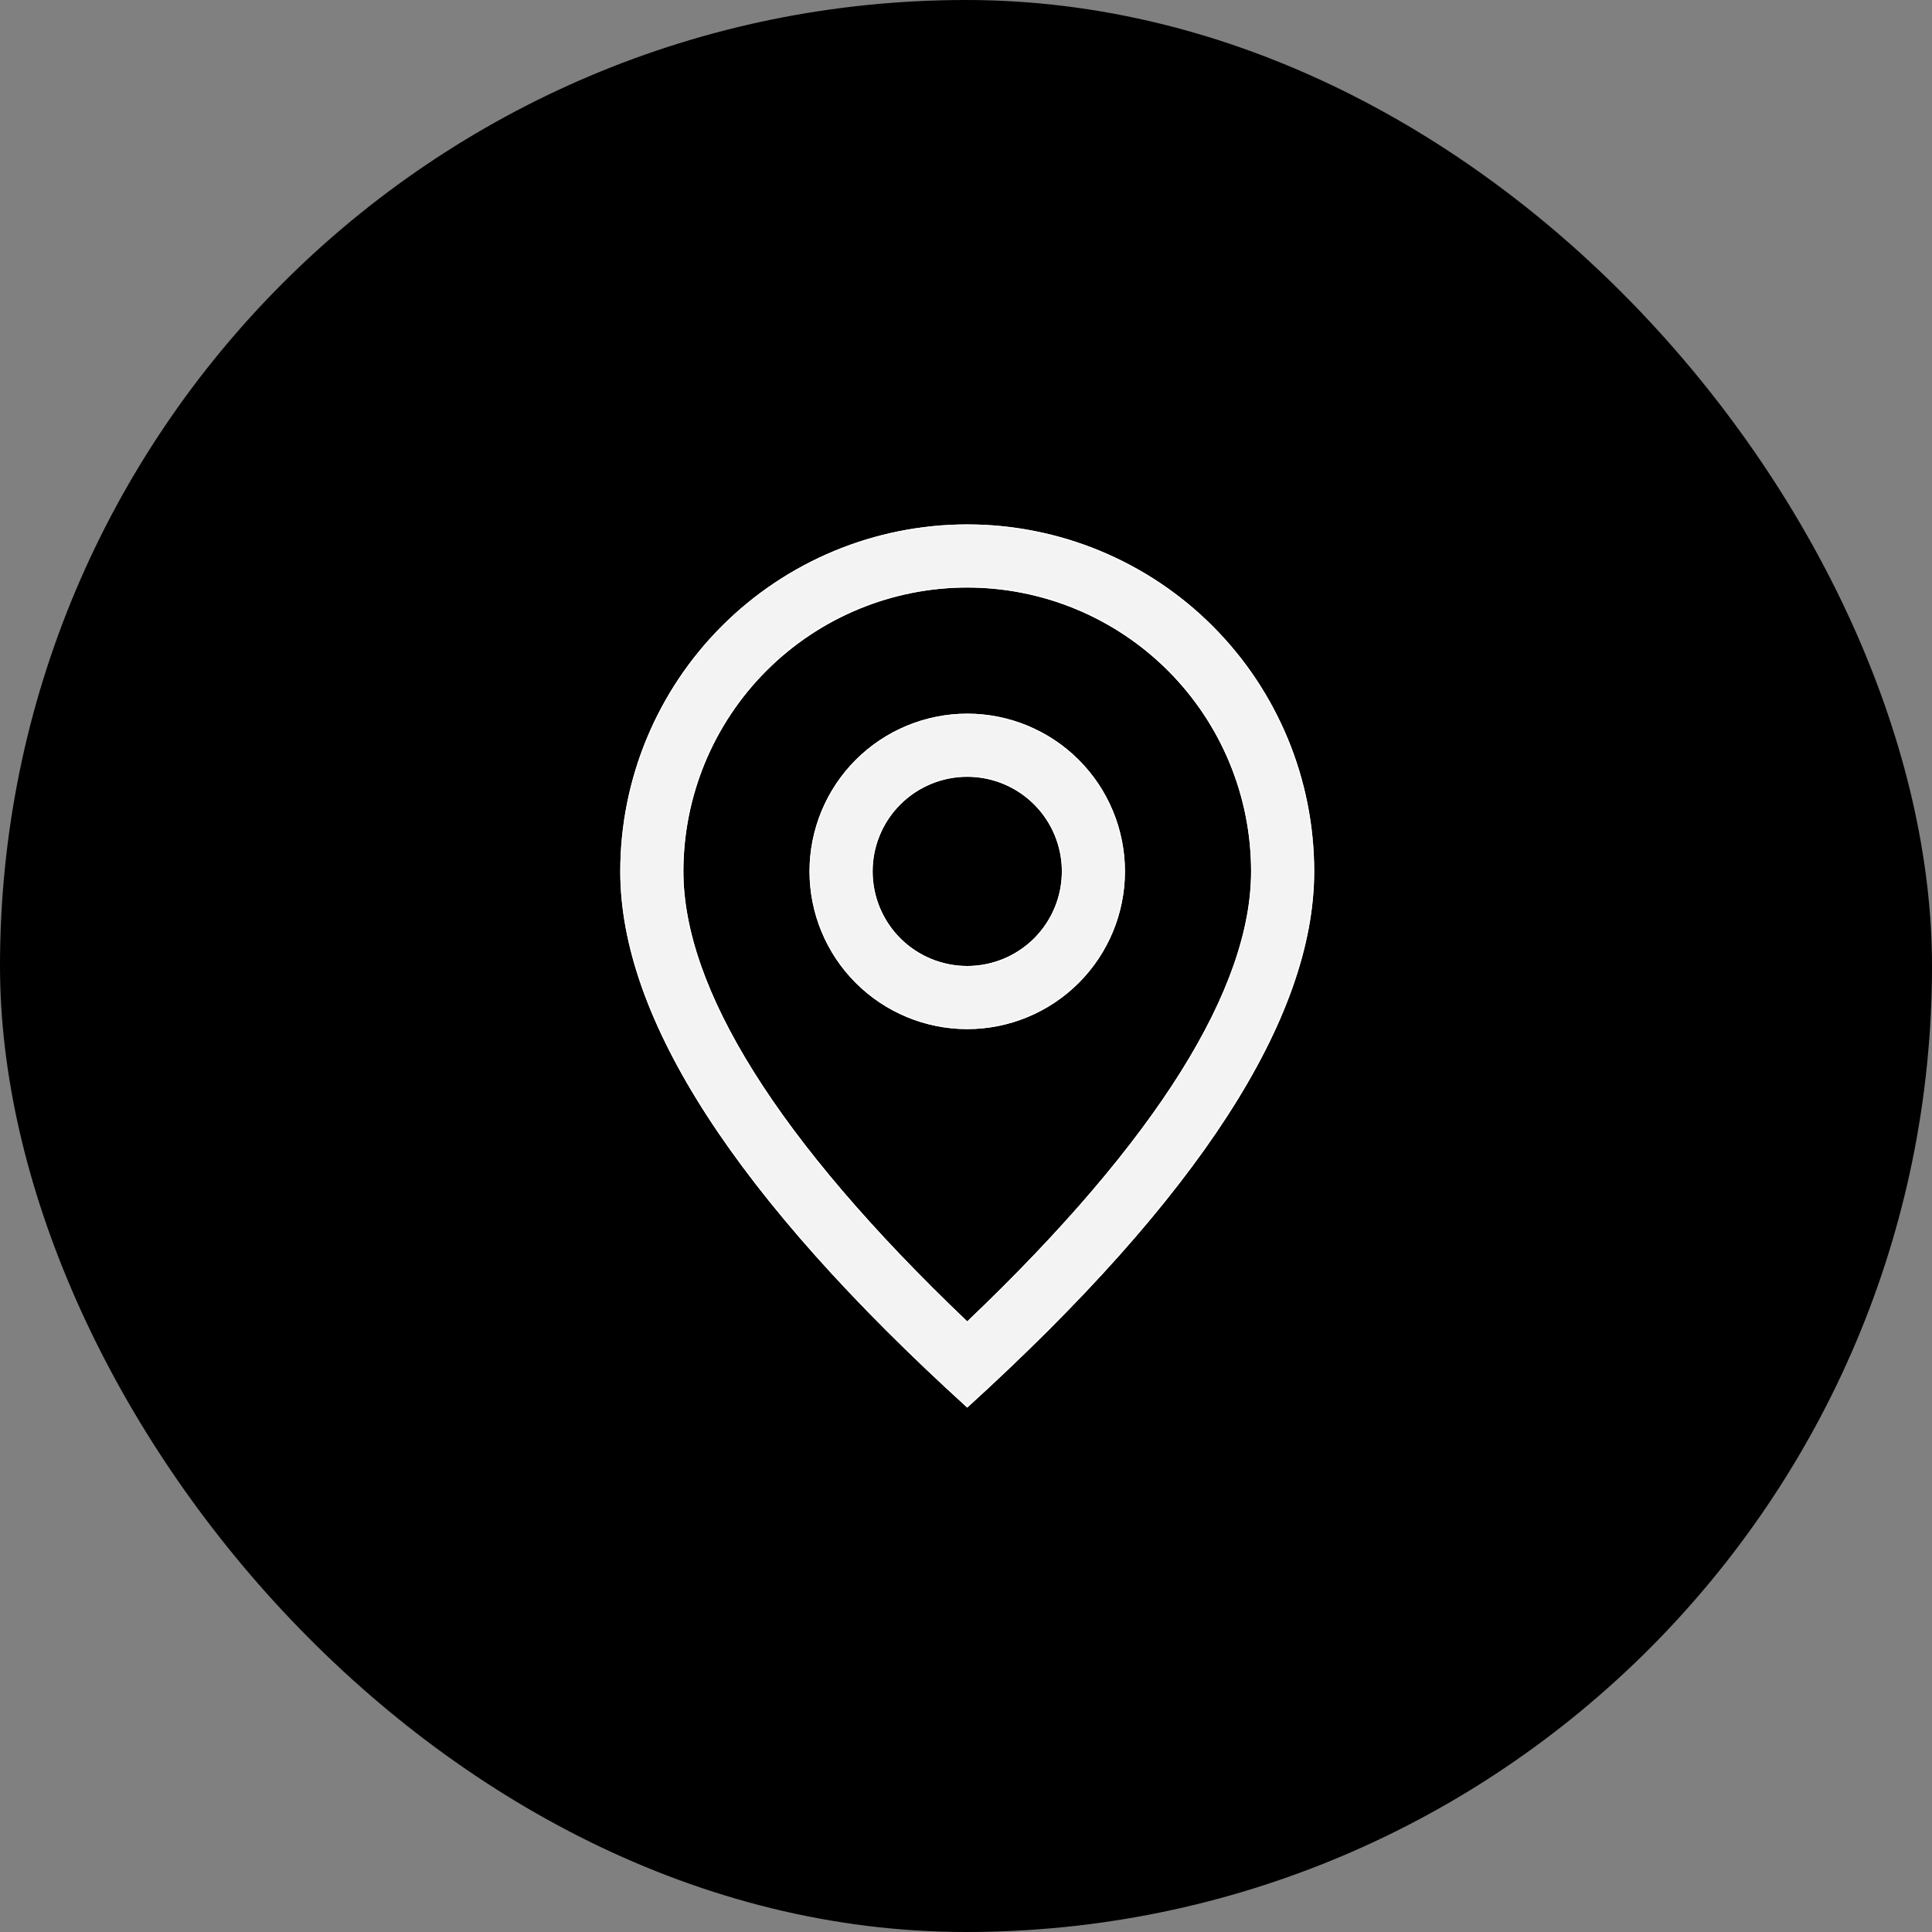
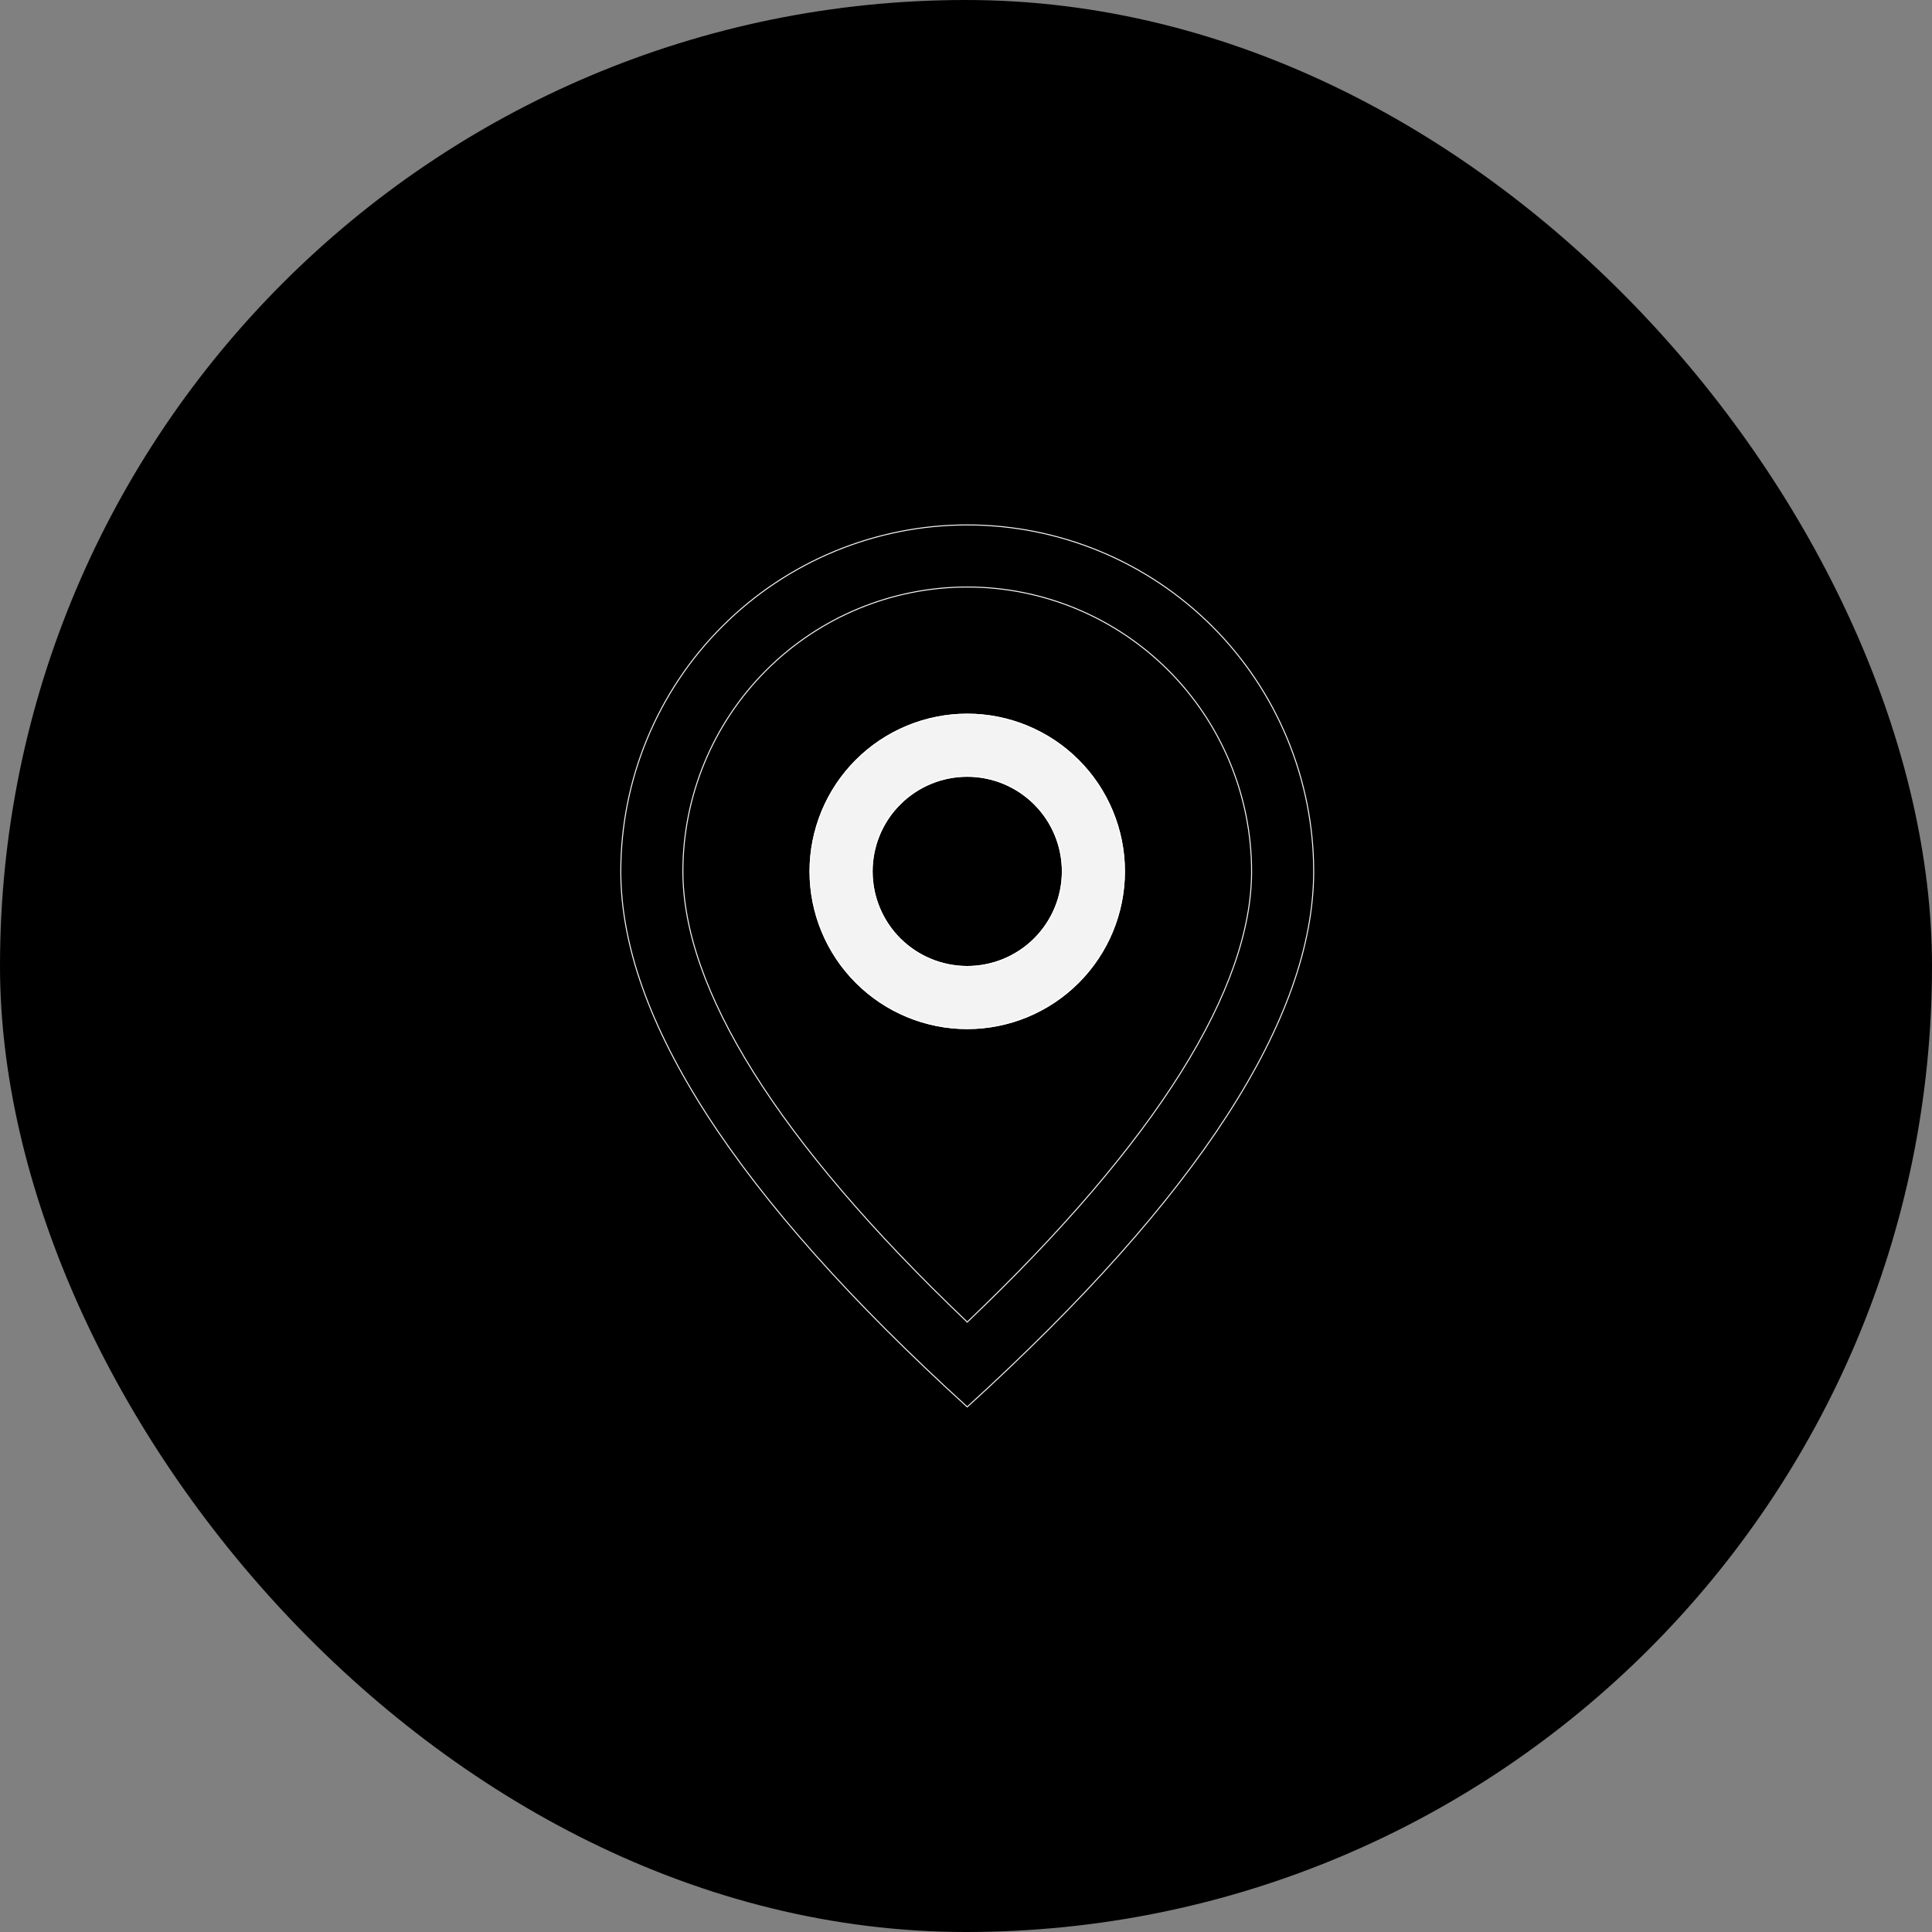
<svg xmlns="http://www.w3.org/2000/svg" width="50" height="50" viewBox="0 0 50 50" fill="none">
  <rect x="0" y="0" width="50" height="50" fill="#808080" stroke="none" />
  <rect width="50" height="50" rx="25" fill="black" />
-   <path d="M32.379 22.551C32.379 20.603 31.605 18.734 30.227 17.356C28.849 15.979 26.981 15.205 25.032 15.205C23.084 15.205 21.215 15.979 19.837 17.356C18.46 18.734 17.686 20.603 17.686 22.551C17.686 25.565 20.097 29.493 25.032 34.198C29.967 29.493 32.379 25.565 32.379 22.551ZM25.032 36.428C19.046 30.986 16.053 26.36 16.053 22.551C16.053 20.17 16.999 17.886 18.683 16.202C20.367 14.518 22.651 13.572 25.032 13.572C27.414 13.572 29.698 14.518 31.381 16.202C33.065 17.886 34.011 20.17 34.011 22.551C34.011 26.36 31.019 30.986 25.032 36.428Z" fill="white" fill-opacity="0.95" />
  <path d="M25.033 13.585C27.41 13.585 29.691 14.529 31.373 16.211C33.054 17.892 33.998 20.174 33.998 22.552C33.998 24.452 33.252 26.559 31.756 28.87C30.262 31.18 28.02 33.694 25.032 36.411C22.043 33.694 19.802 31.179 18.308 28.87C16.813 26.559 16.066 24.452 16.066 22.552C16.066 20.174 17.01 17.892 18.692 16.211C20.373 14.529 22.655 13.585 25.033 13.585ZM25.033 15.192C23.081 15.192 21.209 15.967 19.829 17.348C18.448 18.728 17.673 20.6 17.673 22.552C17.674 24.062 18.277 25.799 19.498 27.747C20.718 29.695 22.556 31.854 25.024 34.207L25.033 34.216L25.041 34.207C27.509 31.854 29.346 29.695 30.567 27.747C31.787 25.799 32.391 24.062 32.391 22.552C32.391 20.6 31.616 18.728 30.236 17.348C28.856 15.967 26.984 15.192 25.033 15.192Z" stroke="white" stroke-opacity="0.95" stroke-width="0.026" />
  <path d="M25.032 25C25.681 25 26.304 24.742 26.764 24.283C27.223 23.823 27.481 23.201 27.481 22.551C27.481 21.902 27.223 21.279 26.764 20.82C26.304 20.36 25.681 20.102 25.032 20.102C24.383 20.102 23.76 20.36 23.3 20.82C22.841 21.279 22.583 21.902 22.583 22.551C22.583 23.201 22.841 23.823 23.3 24.283C23.76 24.742 24.383 25 25.032 25ZM25.032 26.633C23.95 26.633 22.912 26.203 22.146 25.437C21.381 24.672 20.951 23.634 20.951 22.551C20.951 21.469 21.381 20.43 22.146 19.665C22.912 18.9 23.95 18.47 25.032 18.47C26.114 18.47 27.153 18.9 27.918 19.665C28.683 20.43 29.113 21.469 29.113 22.551C29.113 23.634 28.683 24.672 27.918 25.437C27.153 26.203 26.114 26.633 25.032 26.633Z" fill="white" fill-opacity="0.95" />
  <path d="M25.032 18.482C26.111 18.482 27.146 18.911 27.909 19.674C28.672 20.437 29.101 21.472 29.101 22.551C29.101 23.63 28.672 24.665 27.909 25.428C27.146 26.191 26.111 26.62 25.032 26.62C23.953 26.62 22.918 26.191 22.155 25.428C21.392 24.665 20.963 23.63 20.963 22.551C20.963 21.472 21.392 20.437 22.155 19.674C22.918 18.911 23.953 18.483 25.032 18.482ZM25.032 20.09C24.379 20.09 23.753 20.349 23.291 20.811C22.83 21.272 22.571 21.898 22.571 22.551C22.571 23.204 22.83 23.83 23.291 24.292C23.753 24.753 24.379 25.013 25.032 25.013C25.685 25.013 26.311 24.754 26.773 24.292C27.235 23.83 27.494 23.204 27.494 22.551C27.494 21.898 27.234 21.272 26.773 20.811C26.311 20.349 25.685 20.09 25.032 20.09Z" stroke="white" stroke-opacity="0.95" stroke-width="0.026" />
</svg>